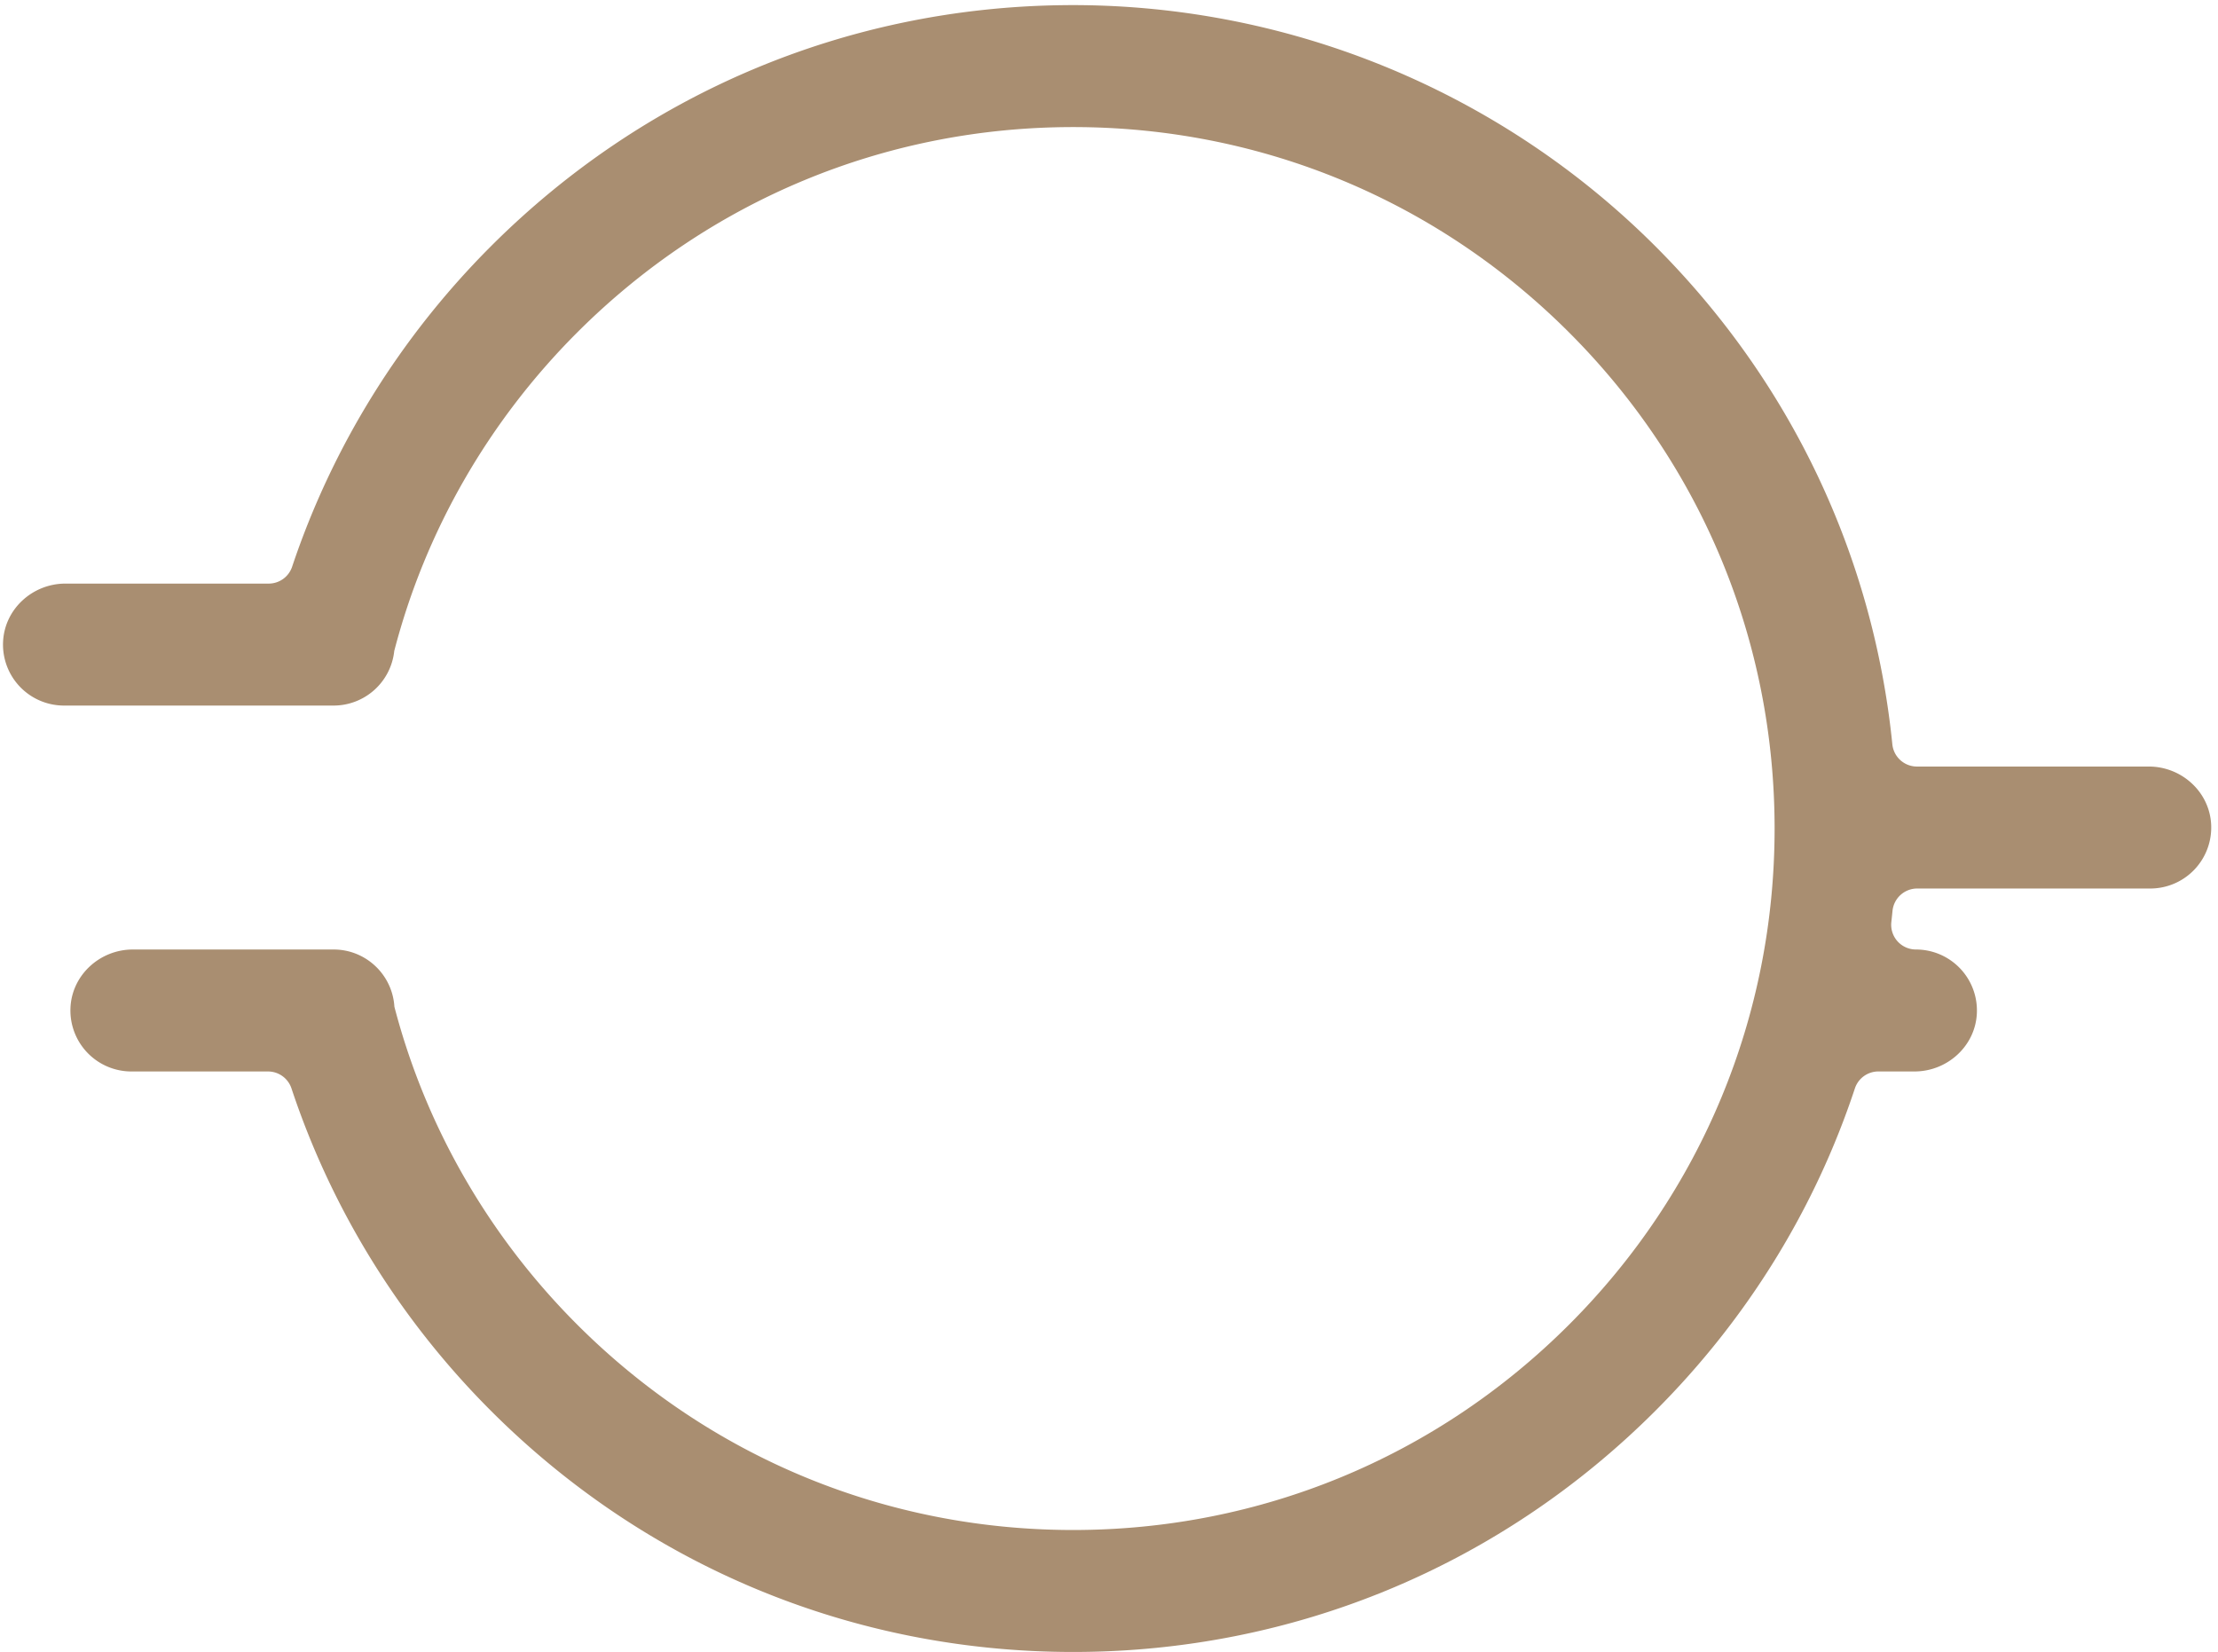
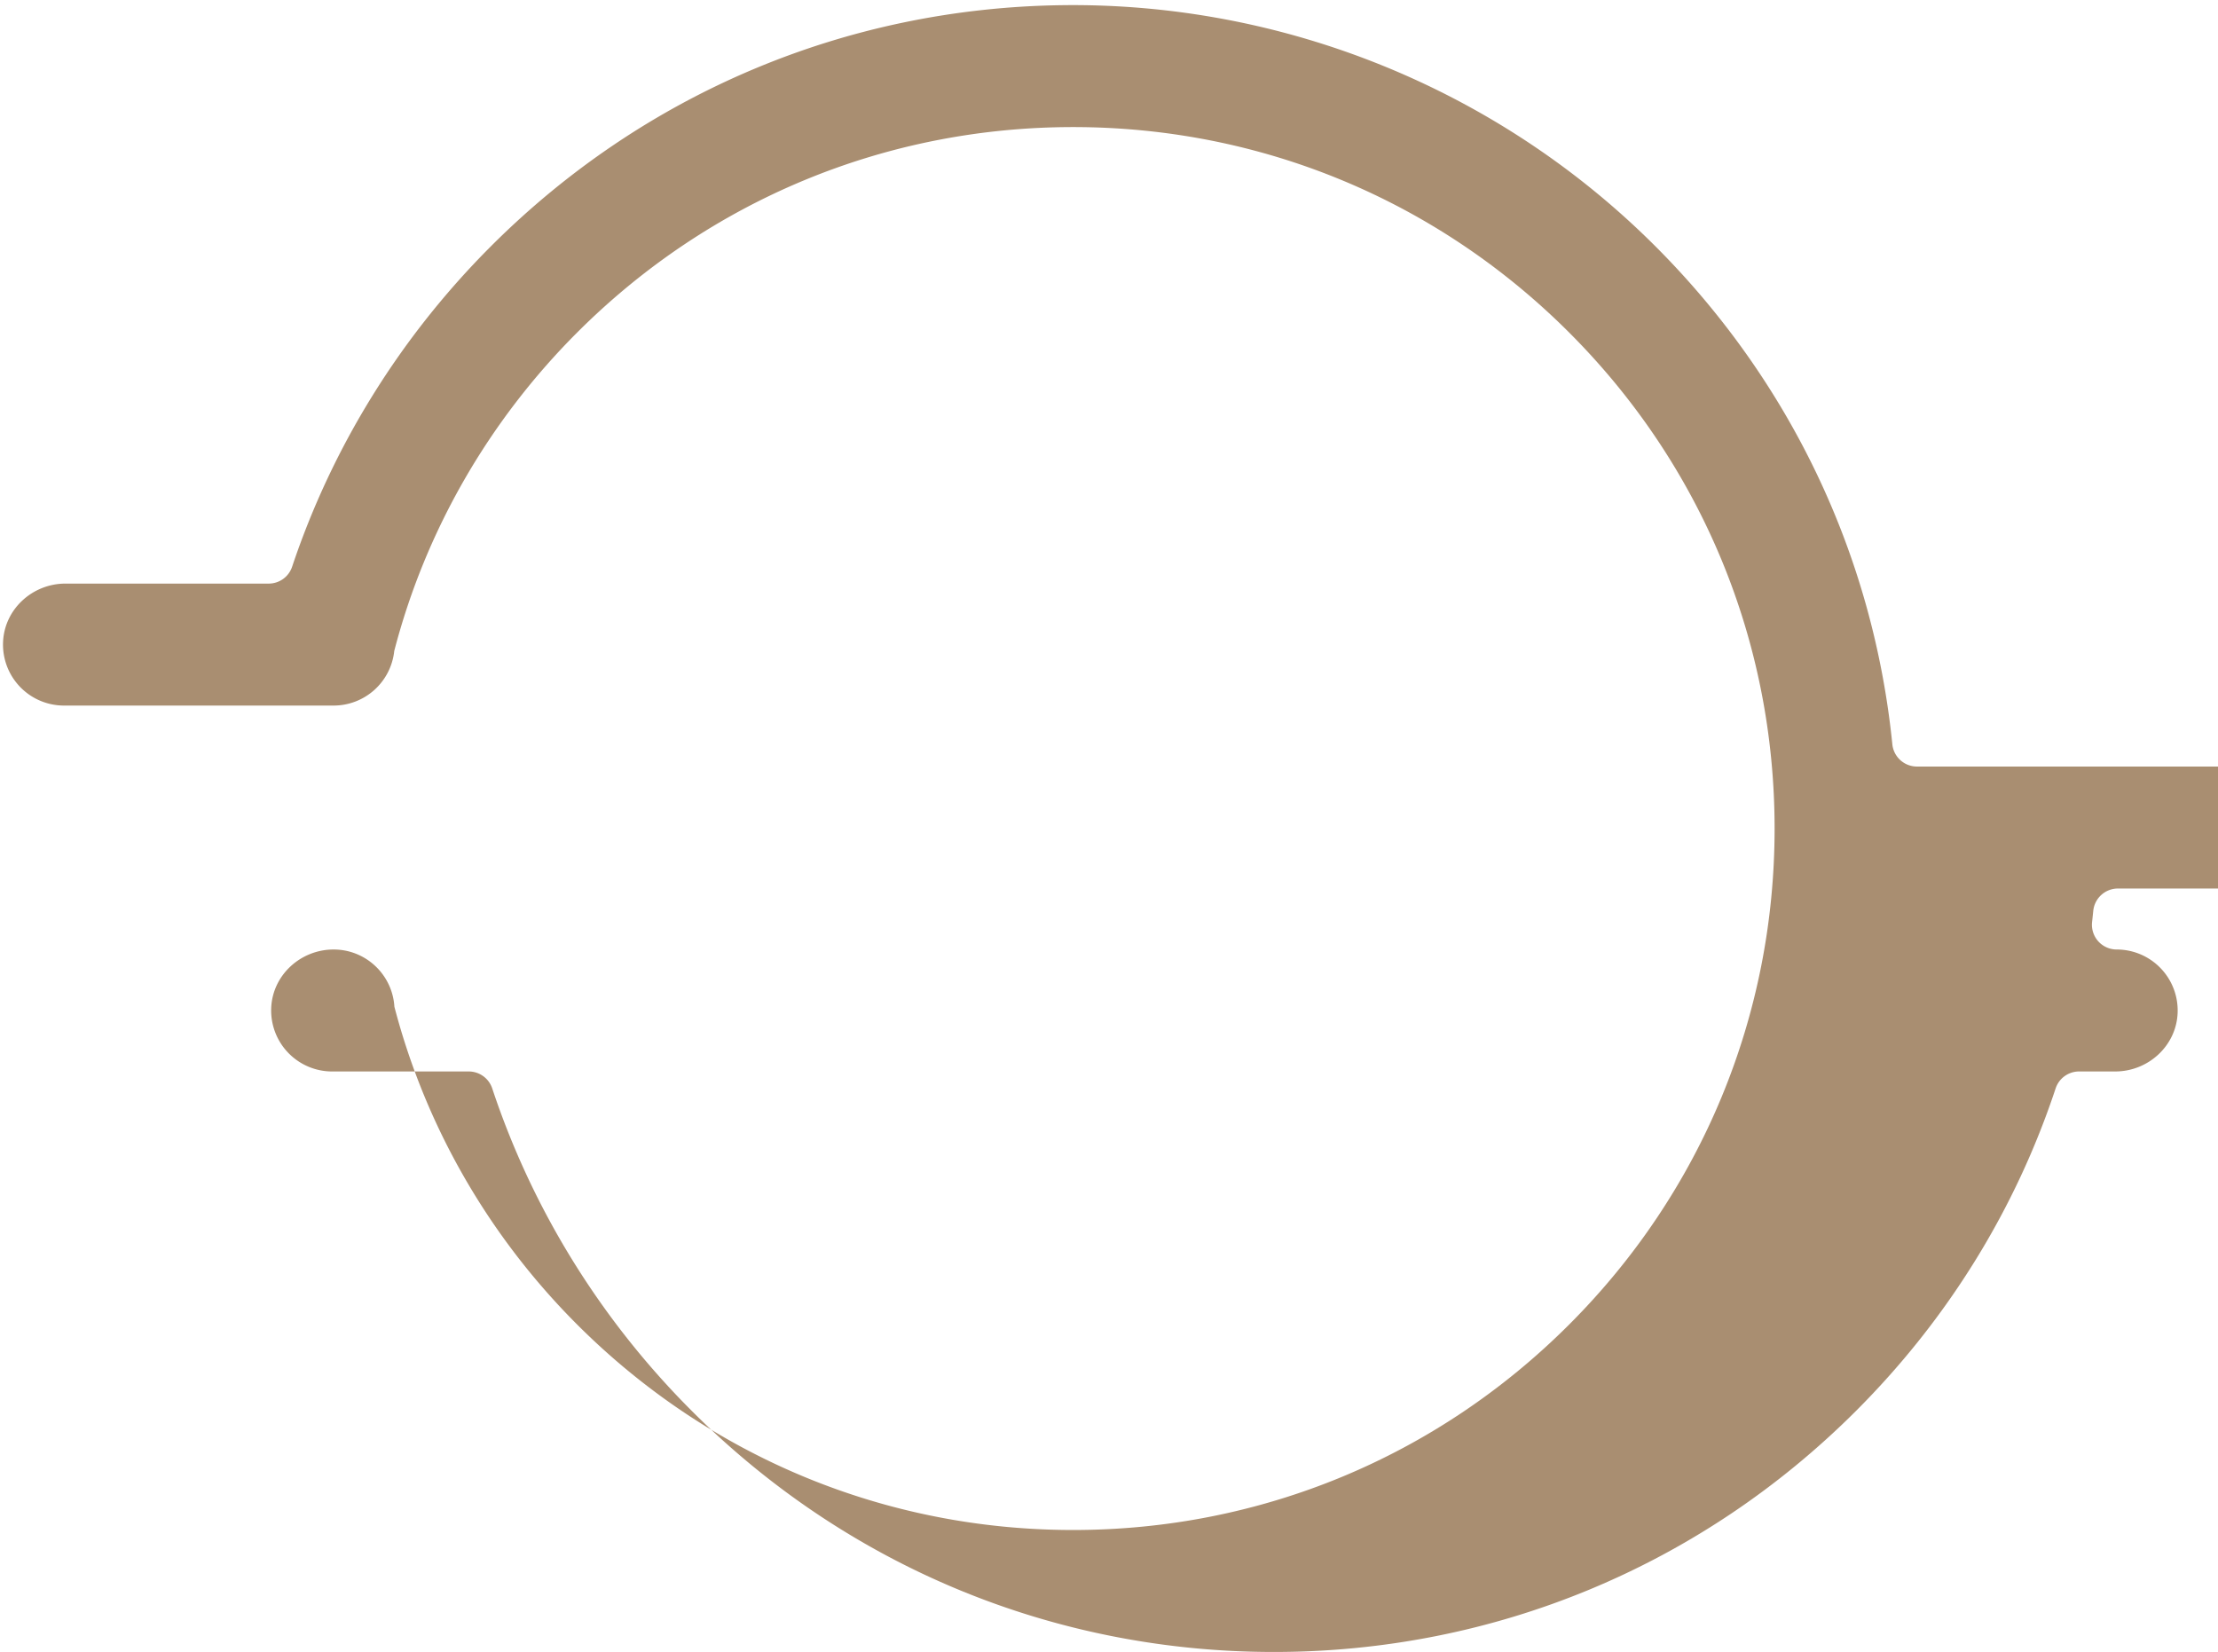
<svg xmlns="http://www.w3.org/2000/svg" width="294" height="219" viewBox="0 0 294 219">
  <g>
    <g>
-       <path fill="#a98e71" d="M284.825 101.605h-30.73a3.282 3.282 0 0 1-3.263-2.96c-2.52-24.93-13.449-48.043-31.406-66C198.618 11.838 170.161.29 140.737.687c-28.588.386-55.407 11.699-75.665 31.958-12.025 12.025-21.03 26.579-26.353 42.482a3.273 3.273 0 0 1-3.107 2.228H8.676c-4.383 0-8.116 3.408-8.272 7.789a8.084 8.084 0 0 0 8.079 8.378H44.22a8.083 8.083 0 0 0 8.037-7.232c4.124-15.881 12.49-30.457 24.246-42.214 17.561-17.561 40.91-27.232 65.746-27.232 24.835 0 48.184 9.67 65.745 27.232 17.561 17.56 27.232 40.91 27.232 65.746 0 24.835-9.671 48.184-27.232 65.745-17.561 17.562-40.91 27.233-65.745 27.233-24.836 0-48.185-9.671-65.746-27.233-11.738-11.737-20.093-26.28-24.226-42.13-.26-4.23-3.763-7.581-8.057-7.581H17.611c-4.383 0-8.116 3.407-8.272 7.788a8.082 8.082 0 0 0 8.078 8.378h18.107c1.413 0 2.666.906 3.112 2.246 5.312 16 14.345 30.64 26.436 42.73 20.615 20.615 48.023 31.969 77.177 31.969 29.153 0 56.562-11.354 77.177-31.97 12.211-12.21 21.169-26.807 26.445-42.736a3.275 3.275 0 0 1 3.111-2.24h4.786c4.383 0 8.116-3.407 8.272-7.787a8.083 8.083 0 0 0-8.078-8.378 3.279 3.279 0 0 1-3.262-3.638c.055-.49.106-.978.155-1.47a3.289 3.289 0 0 1 3.267-2.976h30.897a8.084 8.084 0 0 0 8.078-8.378c-.155-4.381-3.888-7.79-8.272-7.79" />
+       <path fill="#a98e71" d="M284.825 101.605h-30.73a3.282 3.282 0 0 1-3.263-2.96c-2.52-24.93-13.449-48.043-31.406-66C198.618 11.838 170.161.29 140.737.687c-28.588.386-55.407 11.699-75.665 31.958-12.025 12.025-21.03 26.579-26.353 42.482a3.273 3.273 0 0 1-3.107 2.228H8.676c-4.383 0-8.116 3.408-8.272 7.789a8.084 8.084 0 0 0 8.079 8.378H44.22a8.083 8.083 0 0 0 8.037-7.232c4.124-15.881 12.49-30.457 24.246-42.214 17.561-17.561 40.91-27.232 65.746-27.232 24.835 0 48.184 9.67 65.745 27.232 17.561 17.56 27.232 40.91 27.232 65.746 0 24.835-9.671 48.184-27.232 65.745-17.561 17.562-40.91 27.233-65.745 27.233-24.836 0-48.185-9.671-65.746-27.233-11.738-11.737-20.093-26.28-24.226-42.13-.26-4.23-3.763-7.581-8.057-7.581c-4.383 0-8.116 3.407-8.272 7.788a8.082 8.082 0 0 0 8.078 8.378h18.107c1.413 0 2.666.906 3.112 2.246 5.312 16 14.345 30.64 26.436 42.73 20.615 20.615 48.023 31.969 77.177 31.969 29.153 0 56.562-11.354 77.177-31.97 12.211-12.21 21.169-26.807 26.445-42.736a3.275 3.275 0 0 1 3.111-2.24h4.786c4.383 0 8.116-3.407 8.272-7.787a8.083 8.083 0 0 0-8.078-8.378 3.279 3.279 0 0 1-3.262-3.638c.055-.49.106-.978.155-1.47a3.289 3.289 0 0 1 3.267-2.976h30.897a8.084 8.084 0 0 0 8.078-8.378c-.155-4.381-3.888-7.79-8.272-7.79" />
    </g>
  </g>
</svg>